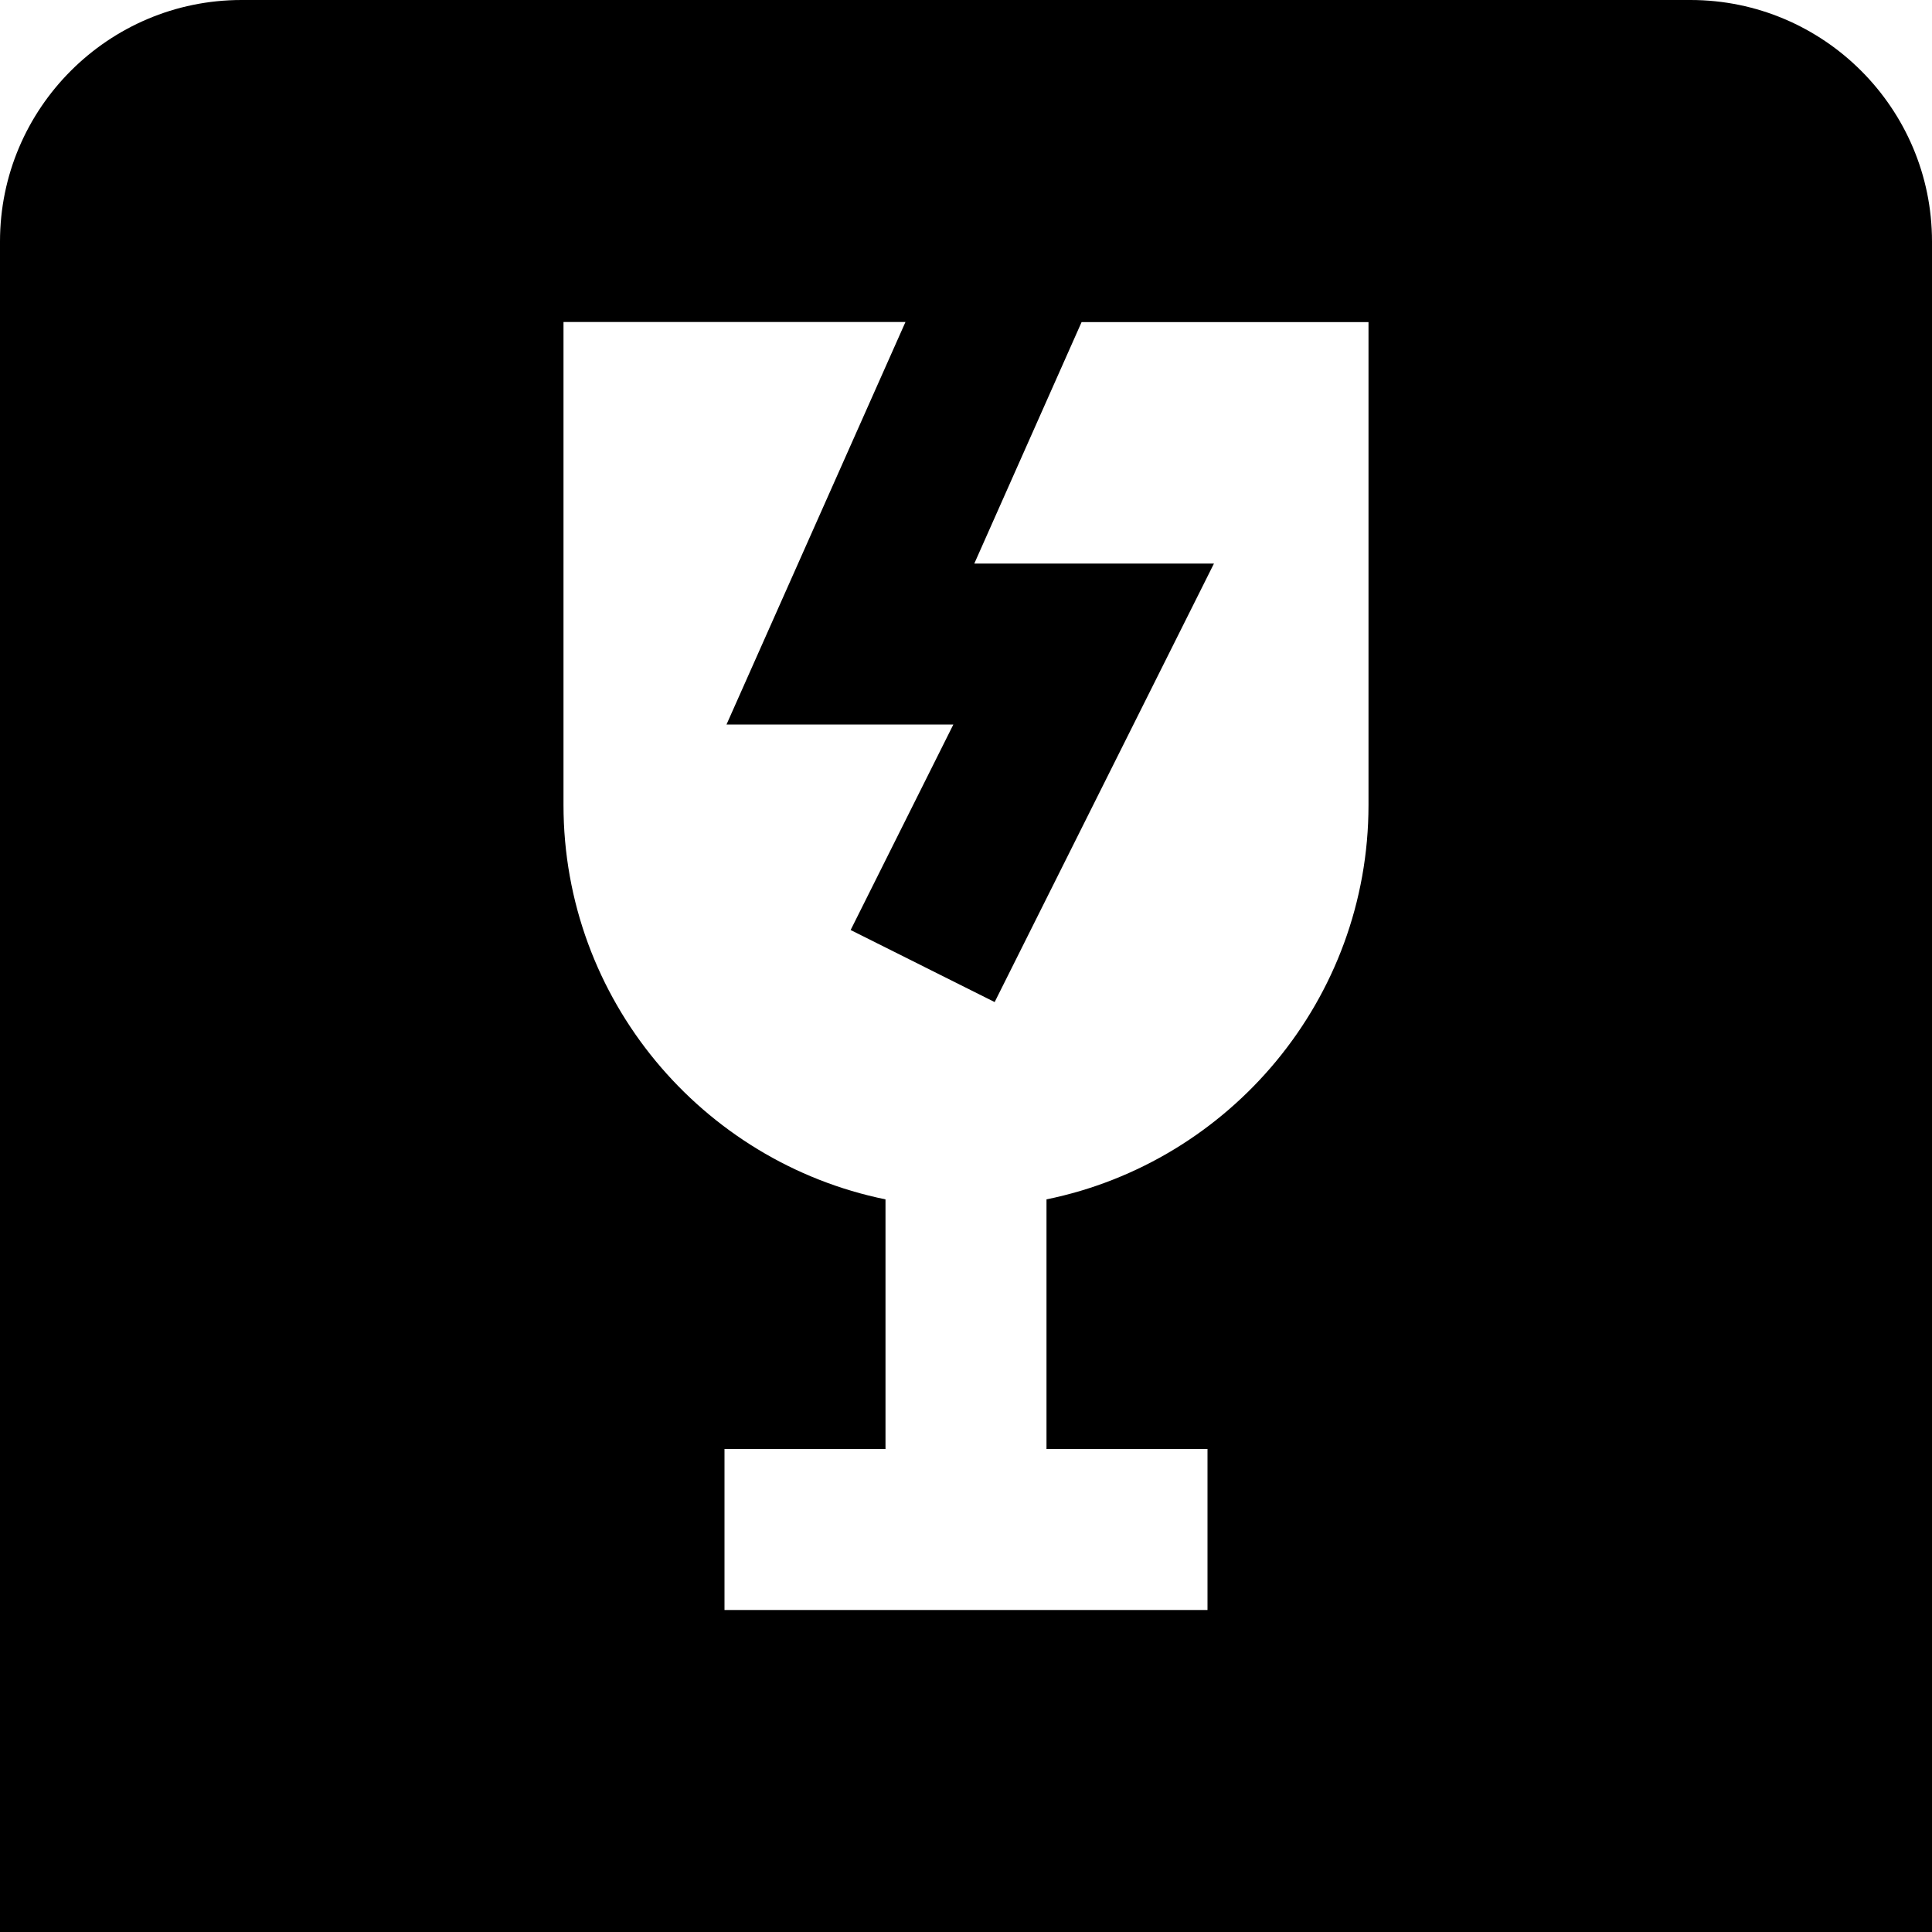
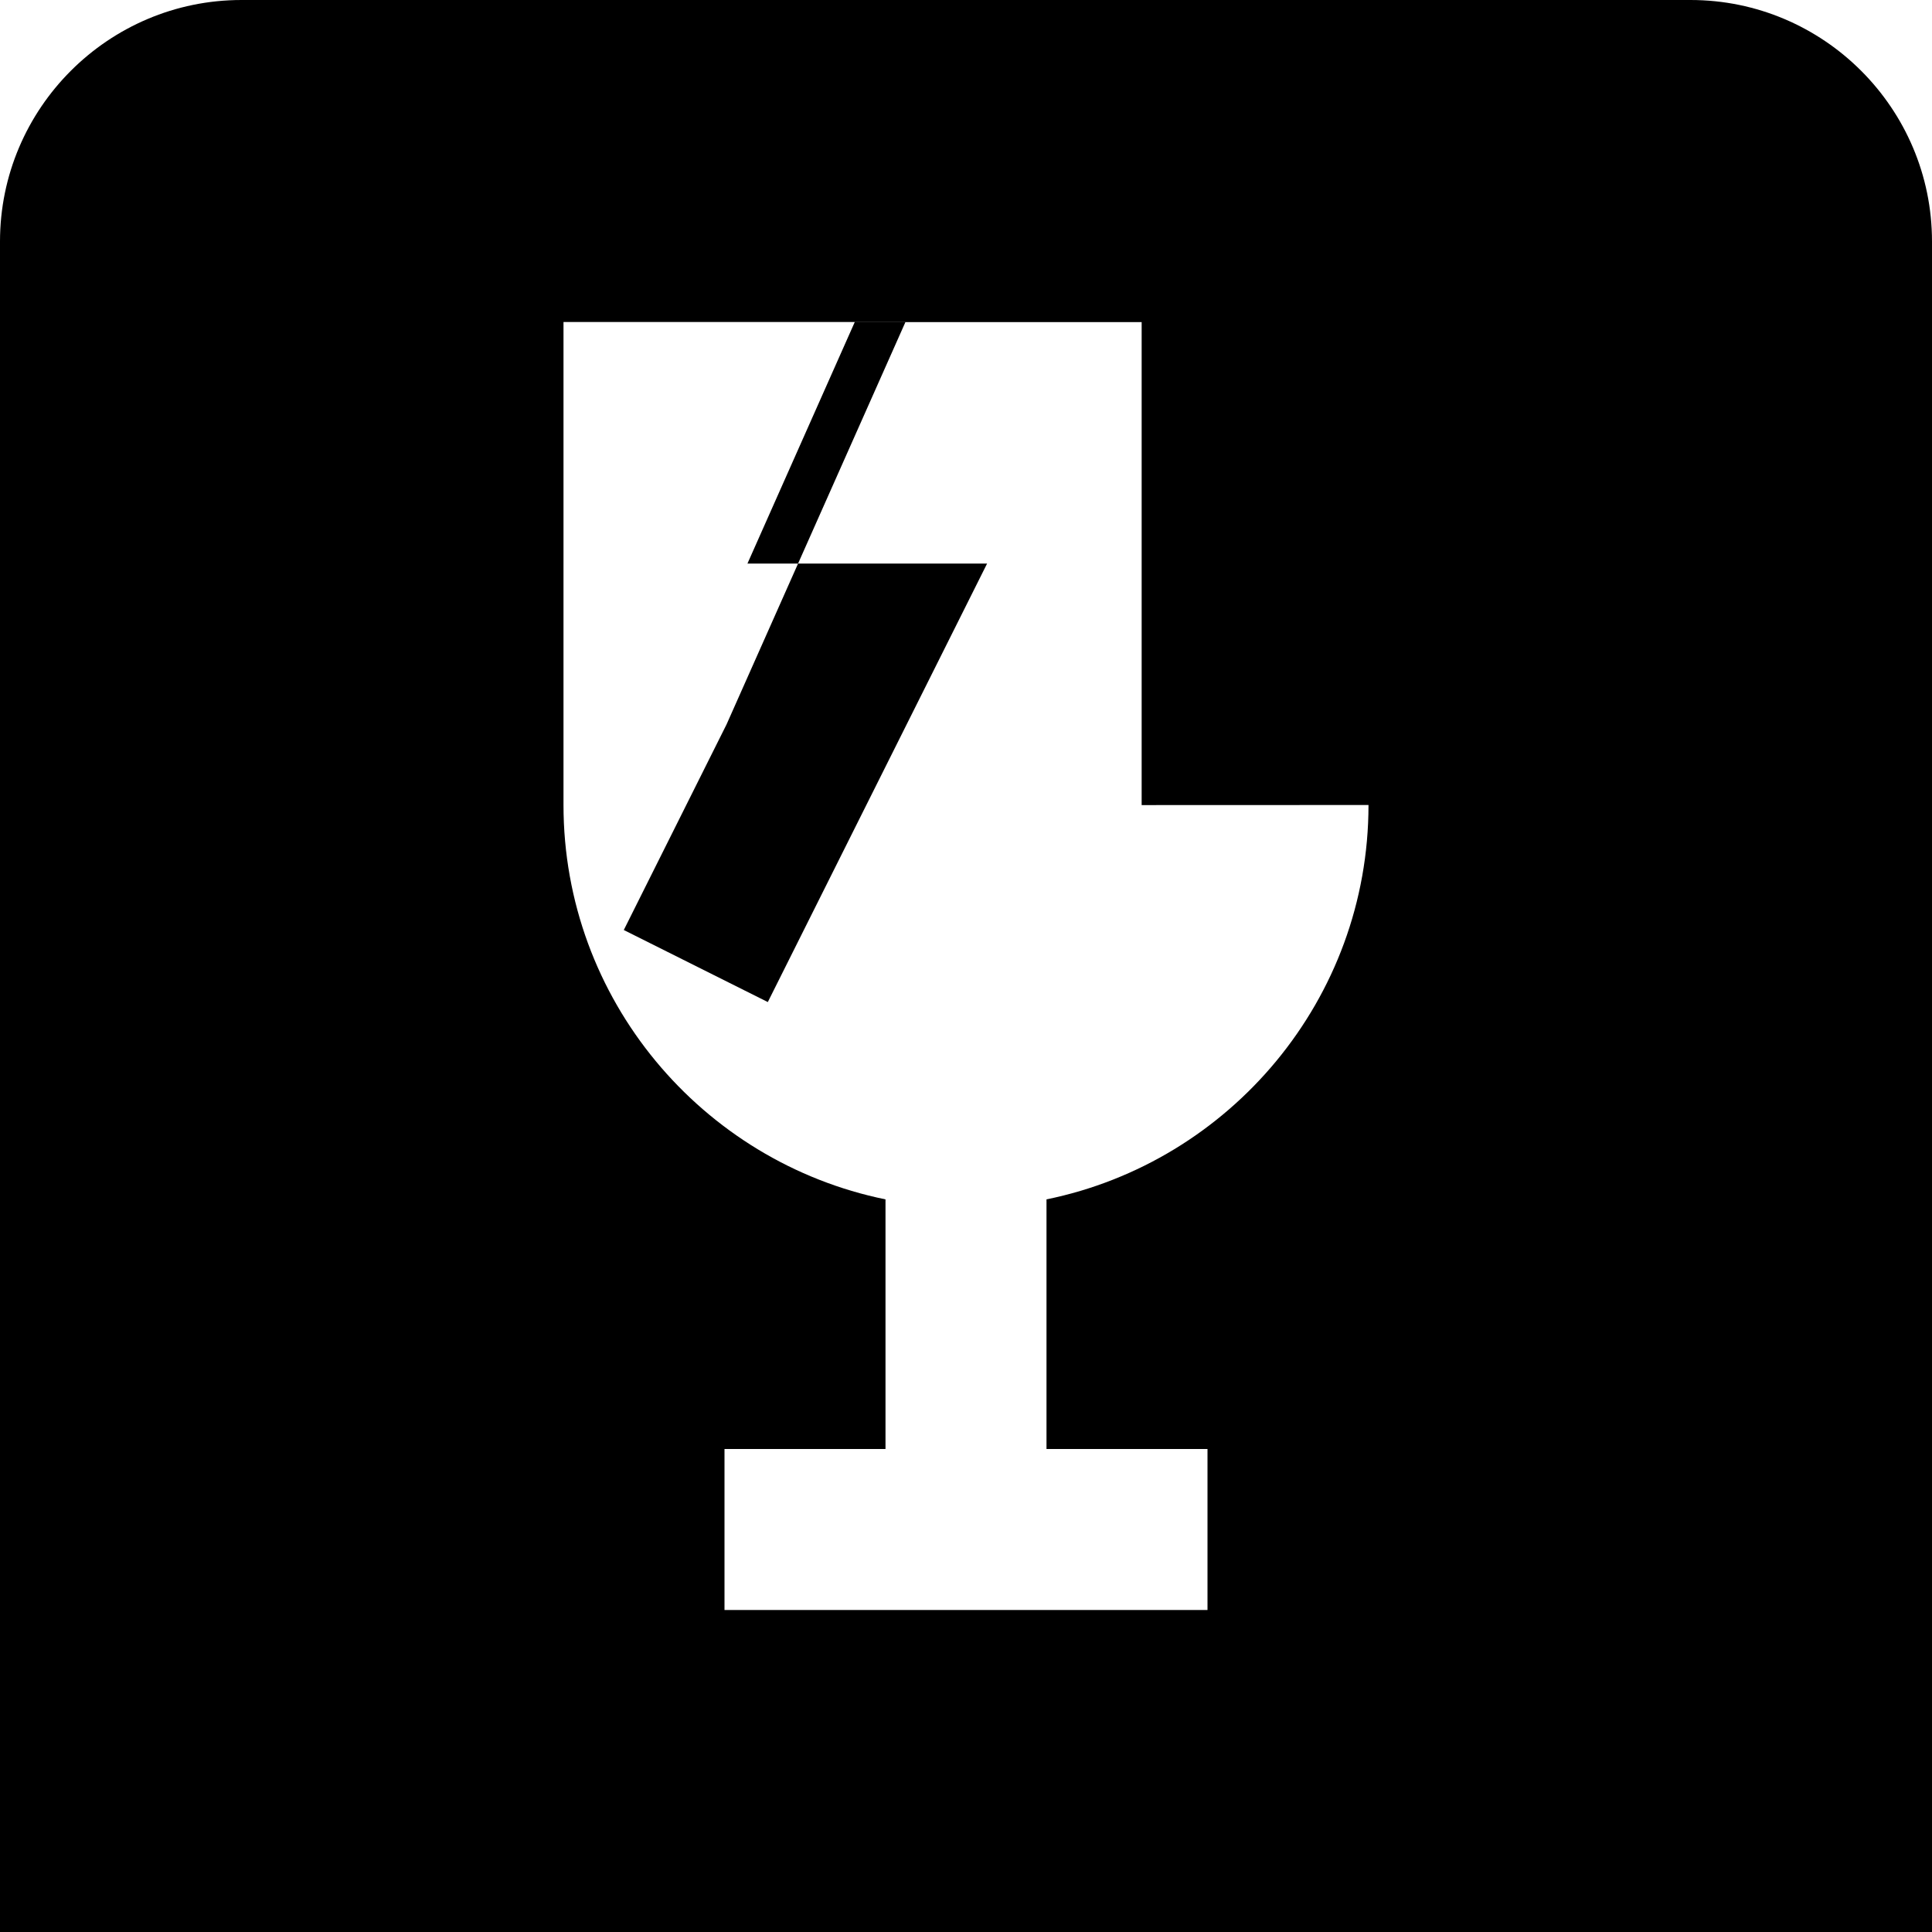
<svg xmlns="http://www.w3.org/2000/svg" id="Layer_1" data-name="Layer 1" viewBox="0 0 24 24" width="512" height="512">
-   <path d="M21,0H3C1.346,0,0,1.346,0,3V24H24V3c0-1.654-1.346-3-3-3Zm-4,10c0,2.414-1.721,4.434-4,4.899v3.101h2v2h-6v-2h2v-3.101c-2.279-.465-4-2.484-4-4.899V4h4.248l-2.223,5h2.818l-1.276,2.553,1.789,.895,2.724-5.447h-2.977l1.333-3h3.564v6Z" />
+   <path d="M21,0H3C1.346,0,0,1.346,0,3V24H24V3c0-1.654-1.346-3-3-3Zm-4,10c0,2.414-1.721,4.434-4,4.899v3.101h2v2h-6v-2h2v-3.101c-2.279-.465-4-2.484-4-4.899V4h4.248l-2.223,5l-1.276,2.553,1.789,.895,2.724-5.447h-2.977l1.333-3h3.564v6Z" />
</svg>